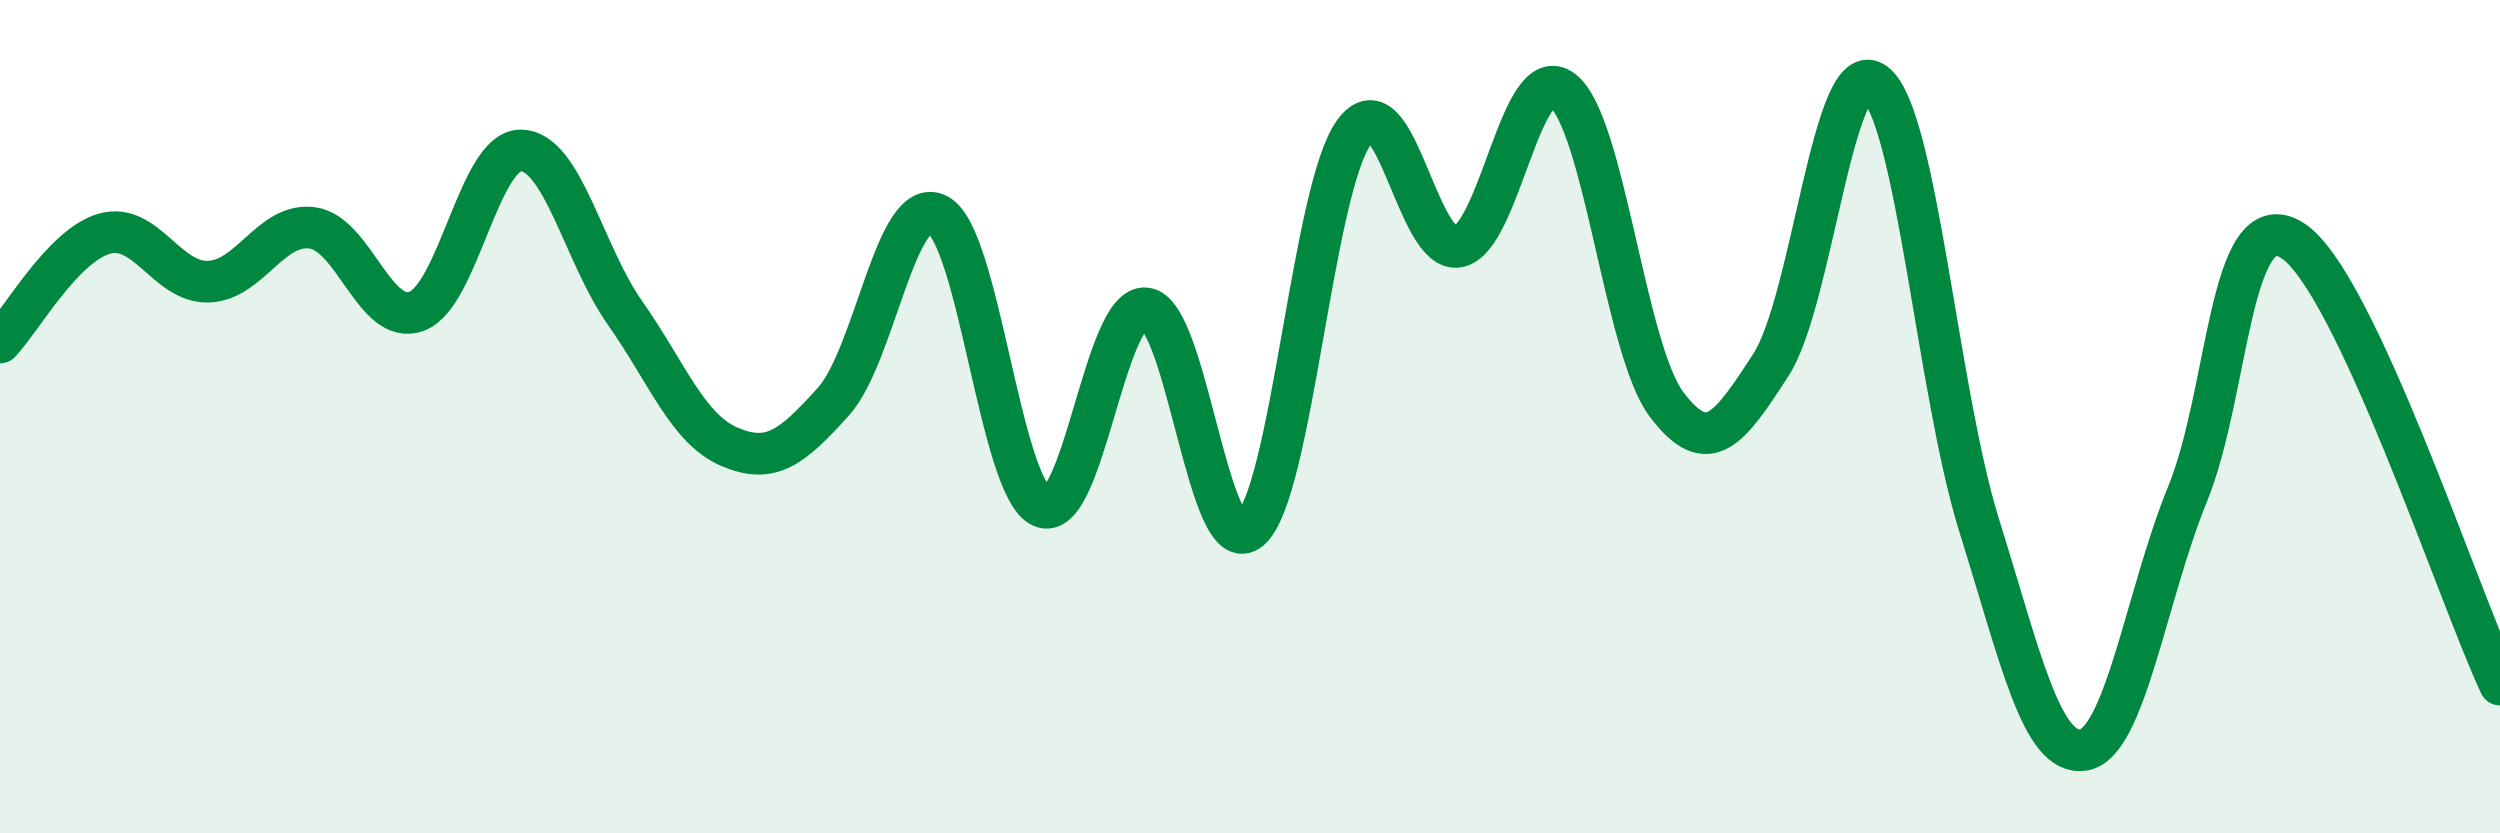
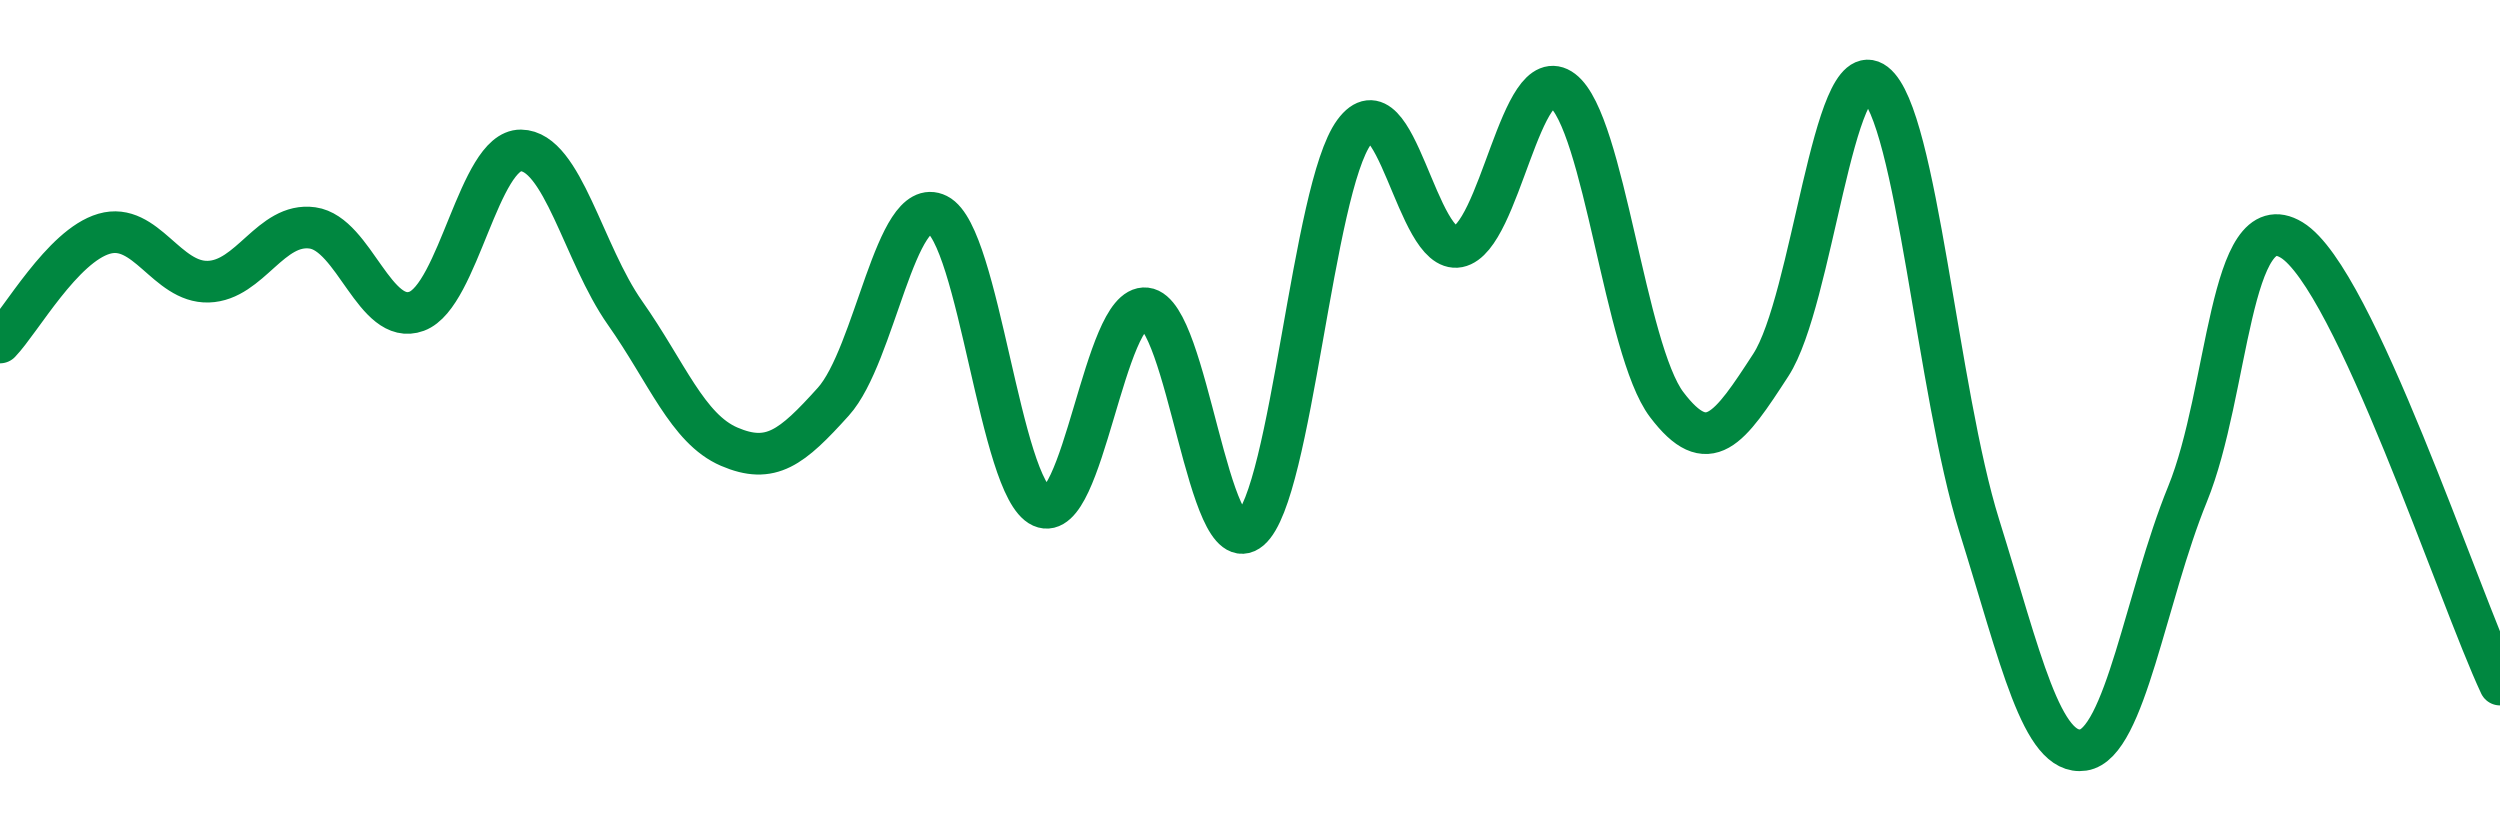
<svg xmlns="http://www.w3.org/2000/svg" width="60" height="20" viewBox="0 0 60 20">
-   <path d="M 0,8.22 C 0.5,7.7 1.5,5.9 2.5,5.61 C 3.5,5.32 4,6.79 5,6.76 C 6,6.73 6.5,5.33 7.5,5.47 C 8.5,5.61 9,7.84 10,7.47 C 11,7.1 11.5,3.6 12.5,3.61 C 13.5,3.62 14,6.09 15,7.51 C 16,8.93 16.5,10.29 17.5,10.72 C 18.5,11.15 19,10.75 20,9.64 C 21,8.53 21.5,4.65 22.5,5.15 C 23.5,5.65 24,11.71 25,12.16 C 26,12.61 26.5,7.29 27.5,7.4 C 28.5,7.51 29,13.56 30,12.71 C 31,11.86 31.5,4.53 32.5,3.17 C 33.5,1.81 34,6.12 35,5.92 C 36,5.72 36.5,1.41 37.5,2.17 C 38.5,2.93 39,8.39 40,9.71 C 41,11.03 41.5,10.3 42.5,8.76 C 43.5,7.22 44,1.23 45,2 C 46,2.77 46.5,9.41 47.5,12.61 C 48.5,15.81 49,18.15 50,18 C 51,17.85 51.5,14.31 52.5,11.86 C 53.5,9.41 53.5,4.85 55,5.76 C 56.5,6.67 59,14.3 60,16.43L60 20L0 20Z" fill="#008740" opacity="0.1" stroke-linecap="round" stroke-linejoin="round" />
  <path d="M 0,8.22 C 0.5,7.7 1.5,5.9 2.5,5.61 C 3.5,5.32 4,6.79 5,6.76 C 6,6.73 6.5,5.33 7.5,5.47 C 8.5,5.61 9,7.84 10,7.47 C 11,7.1 11.5,3.6 12.5,3.61 C 13.5,3.62 14,6.09 15,7.51 C 16,8.93 16.5,10.29 17.5,10.72 C 18.5,11.15 19,10.75 20,9.64 C 21,8.53 21.5,4.65 22.5,5.15 C 23.5,5.65 24,11.71 25,12.16 C 26,12.61 26.5,7.29 27.5,7.4 C 28.5,7.51 29,13.56 30,12.71 C 31,11.86 31.5,4.53 32.5,3.17 C 33.5,1.81 34,6.12 35,5.92 C 36,5.72 36.5,1.41 37.5,2.17 C 38.5,2.93 39,8.39 40,9.71 C 41,11.03 41.5,10.3 42.5,8.76 C 43.5,7.22 44,1.23 45,2 C 46,2.77 46.5,9.41 47.5,12.61 C 48.5,15.81 49,18.15 50,18 C 51,17.85 51.5,14.31 52.5,11.86 C 53.5,9.41 53.5,4.85 55,5.76 C 56.5,6.67 59,14.3 60,16.43" stroke="#008740" stroke-width="1" fill="none" stroke-linecap="round" stroke-linejoin="round" />
</svg>